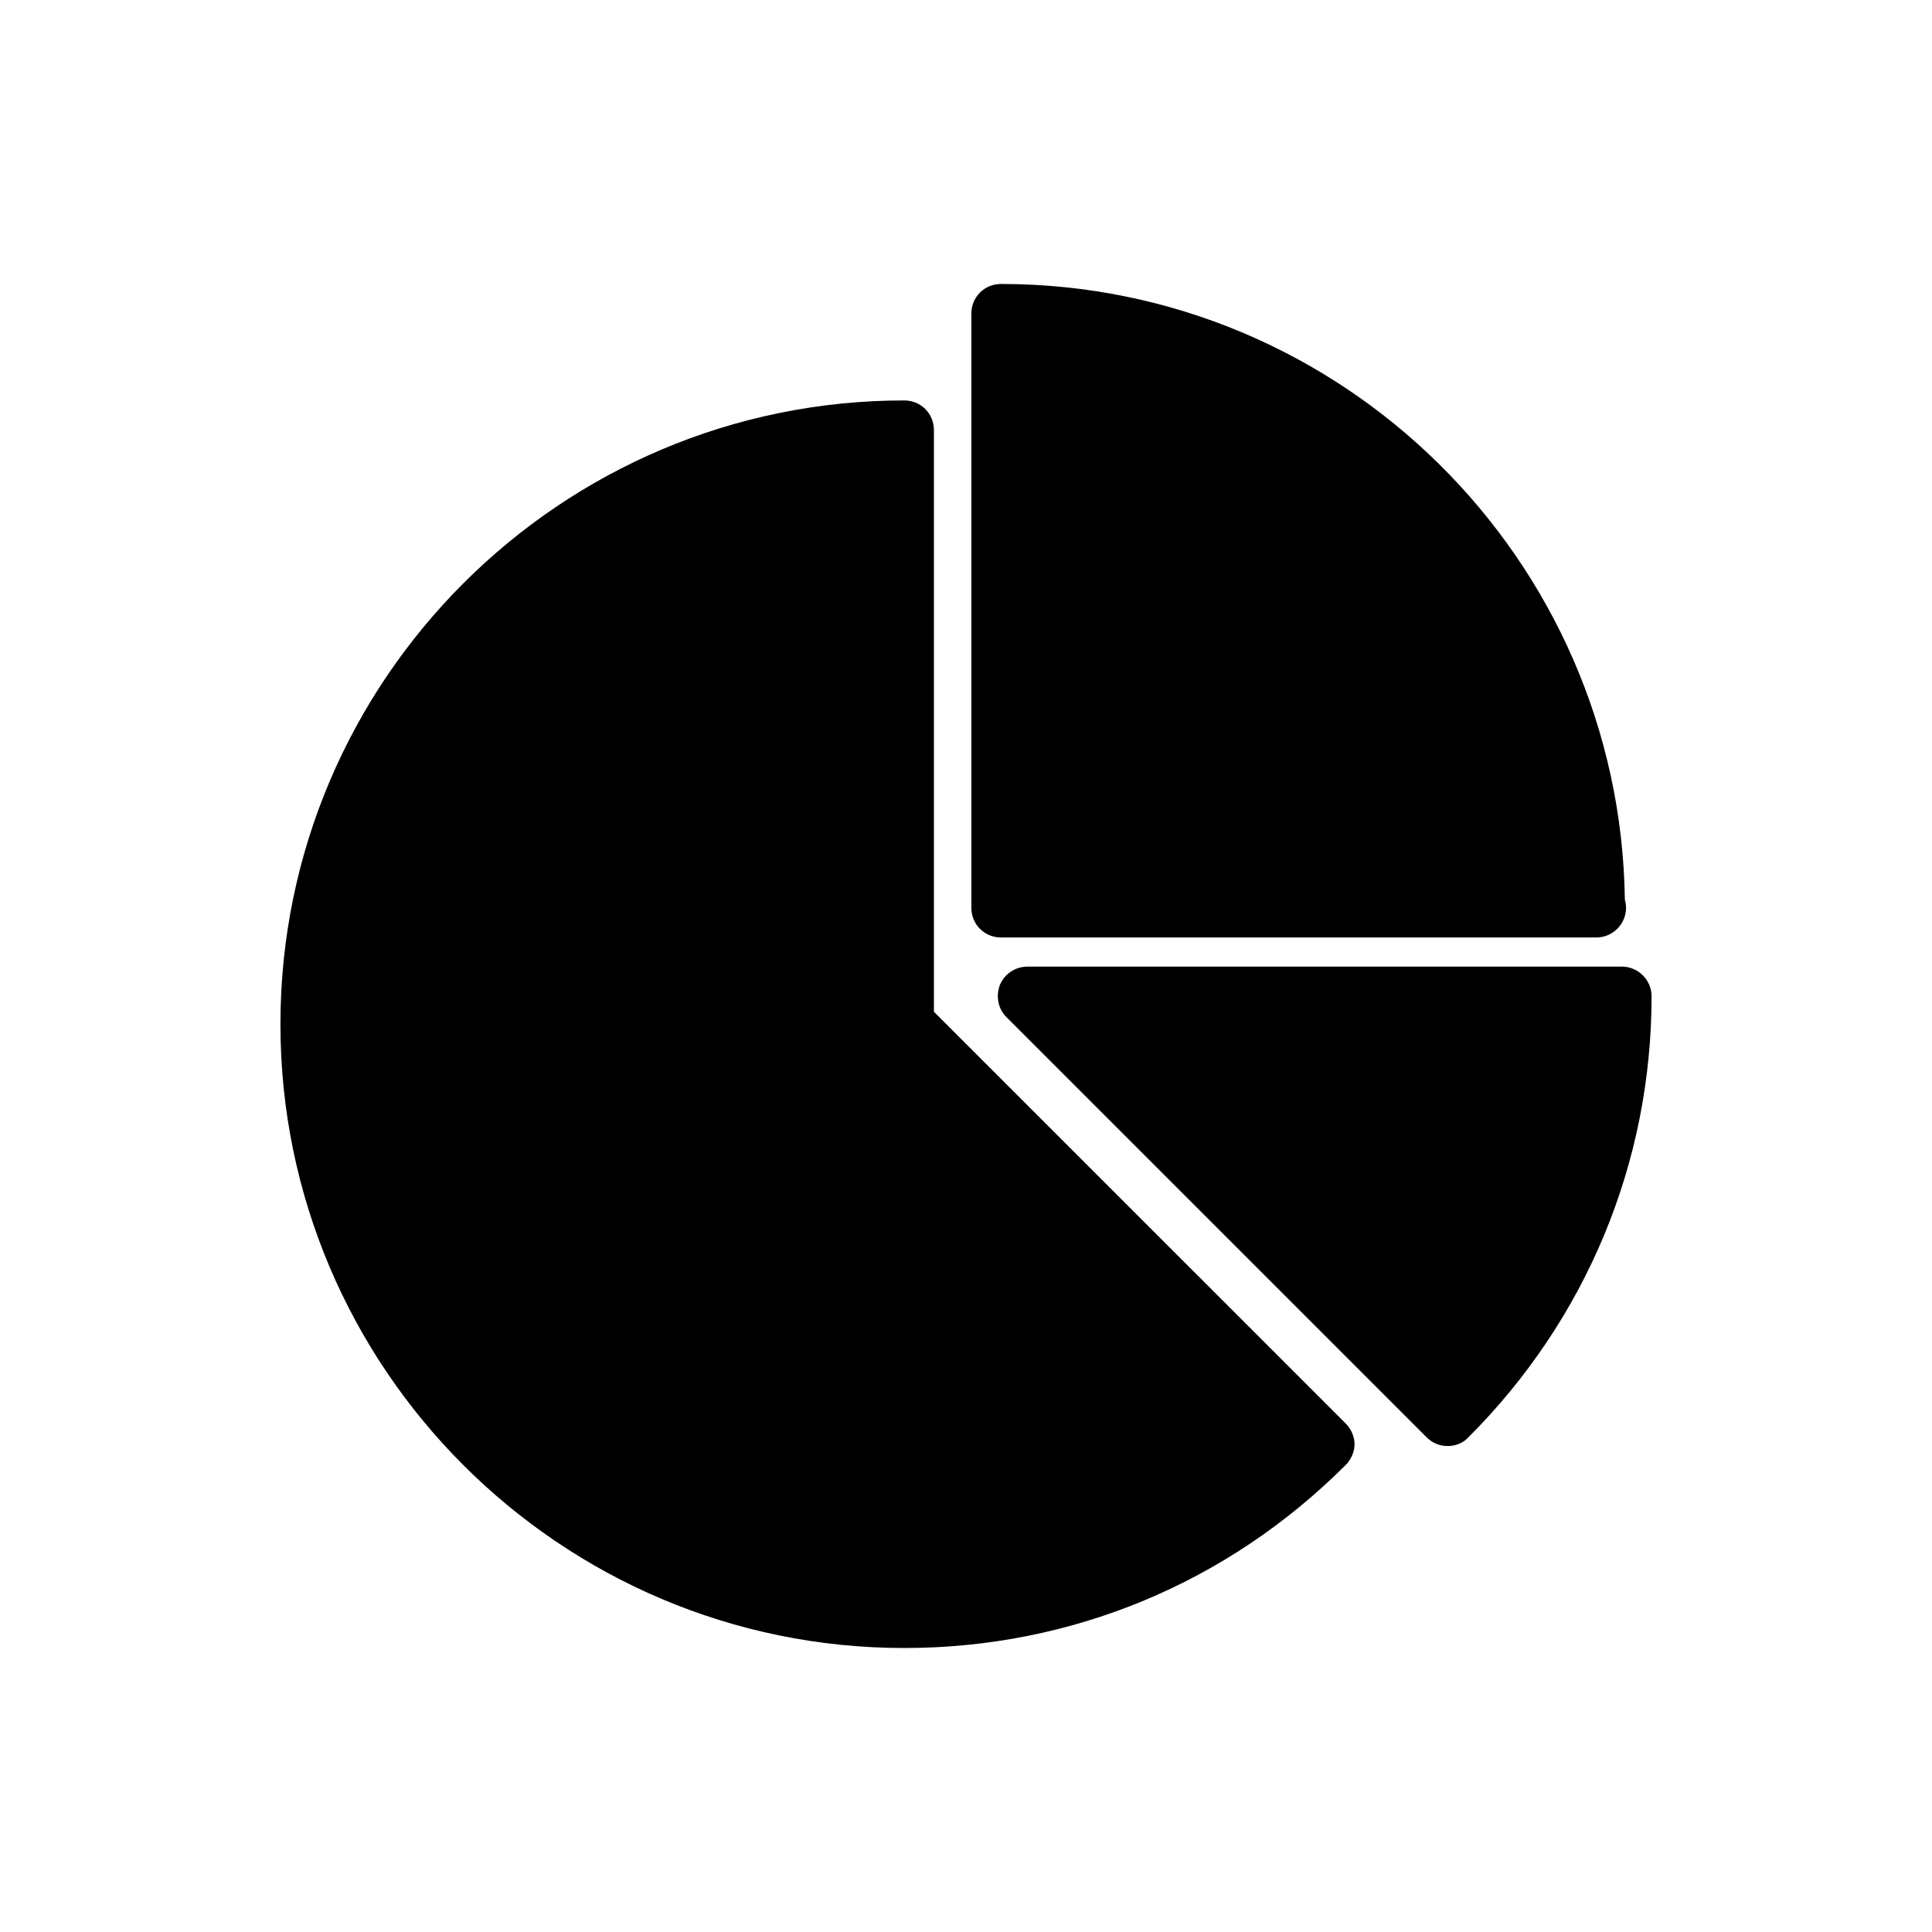
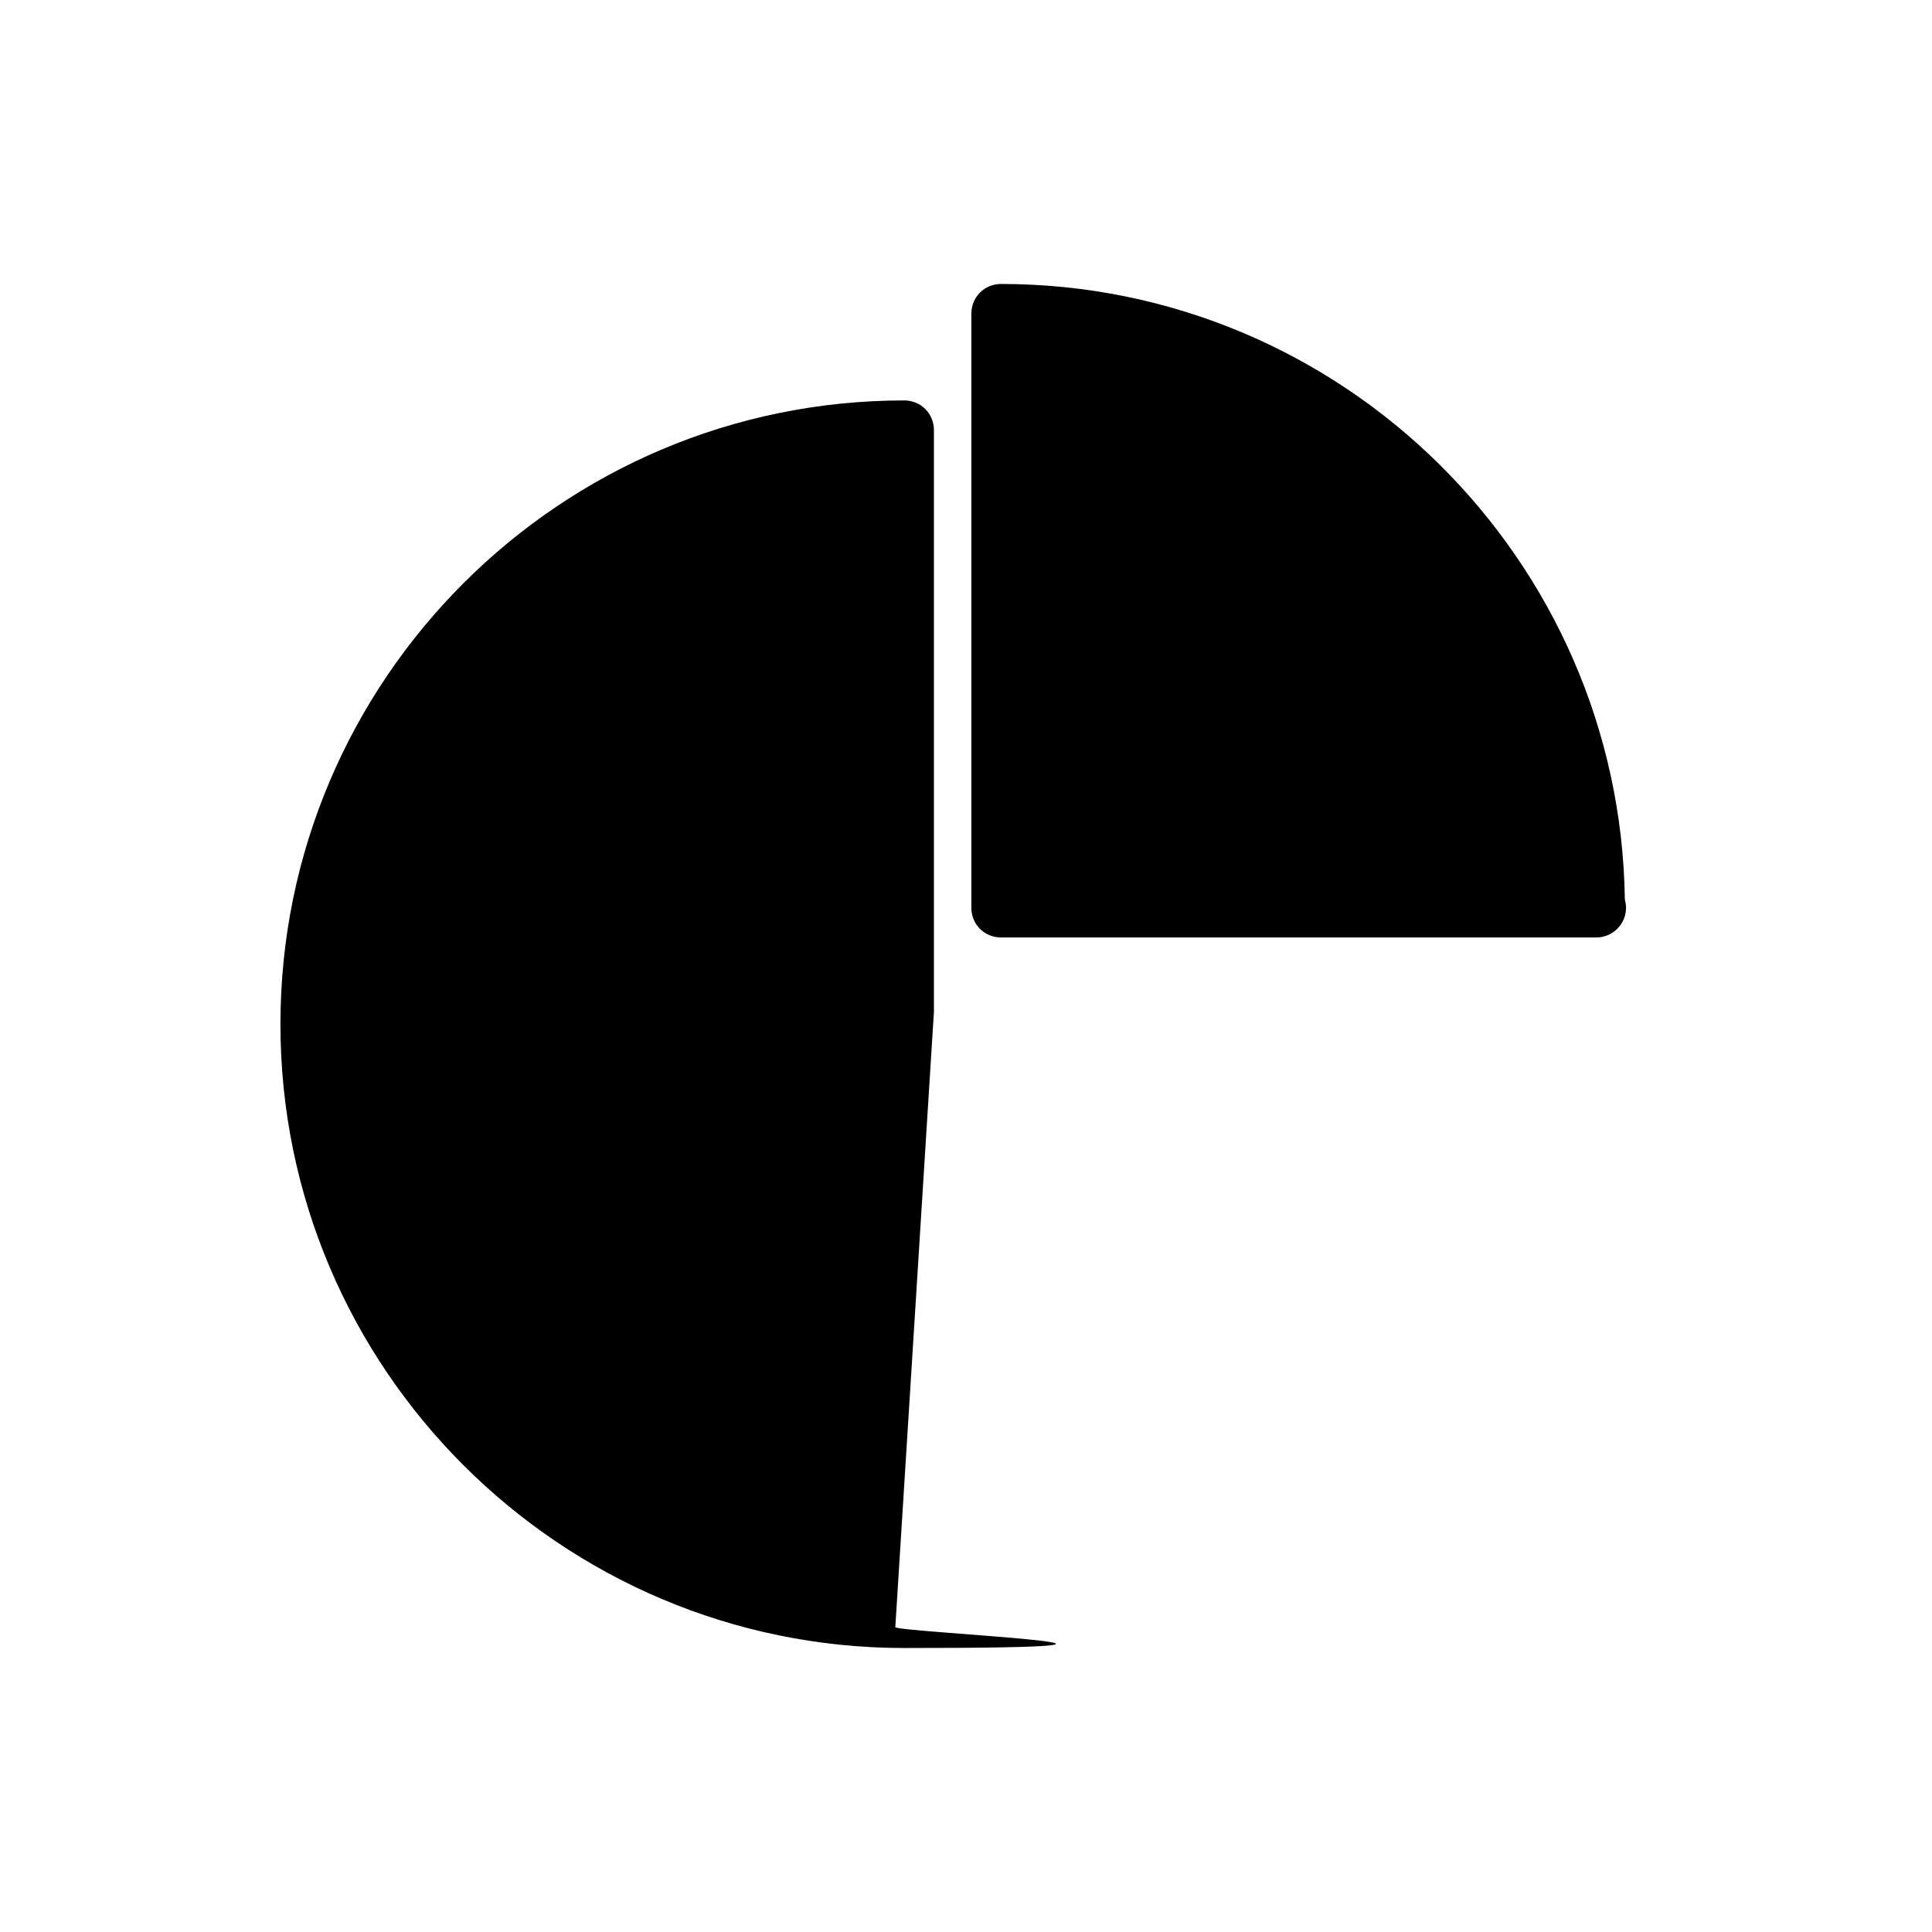
<svg xmlns="http://www.w3.org/2000/svg" fill="#000000" width="800px" height="800px" version="1.1" viewBox="144 144 512 512">
  <g>
-     <path d="m391.5 412.12v-154.13c0-4.41-3.465-7.871-7.871-7.871-91.156 0-165.31 74.156-165.31 165.31s74.156 165.31 165.31 165.31c44.242 0 85.648-17.16 116.98-48.492 1.418-1.418 2.363-3.465 2.363-5.512s-0.945-4.094-2.363-5.512z" />
+     <path d="m391.5 412.12v-154.13c0-4.41-3.465-7.871-7.871-7.871-91.156 0-165.31 74.156-165.31 165.31s74.156 165.31 165.31 165.31s-0.945-4.094-2.363-5.512z" />
    <path d="m409.29 392.44h157.44 0.316c4.25 0 7.871-3.465 7.871-7.871 0-0.789-0.156-1.574-0.316-2.203-1.258-90.215-74.941-163.11-165.31-163.11-4.41 0-7.871 3.465-7.871 7.871v157.44c-0.004 4.406 3.461 7.871 7.871 7.871z" />
-     <path d="m573.81 400.16h-157.44c-3.305 0-6.141 1.891-7.398 4.879-1.102 2.992-0.473 6.297 1.73 8.5l111.31 111.31c1.574 1.574 3.465 2.363 5.668 2.363 2.047 0 4.094-0.789 5.512-2.363 31.172-31.172 48.492-72.738 48.492-116.82 0-4.402-3.621-7.867-7.871-7.867z" />
  </g>
</svg>